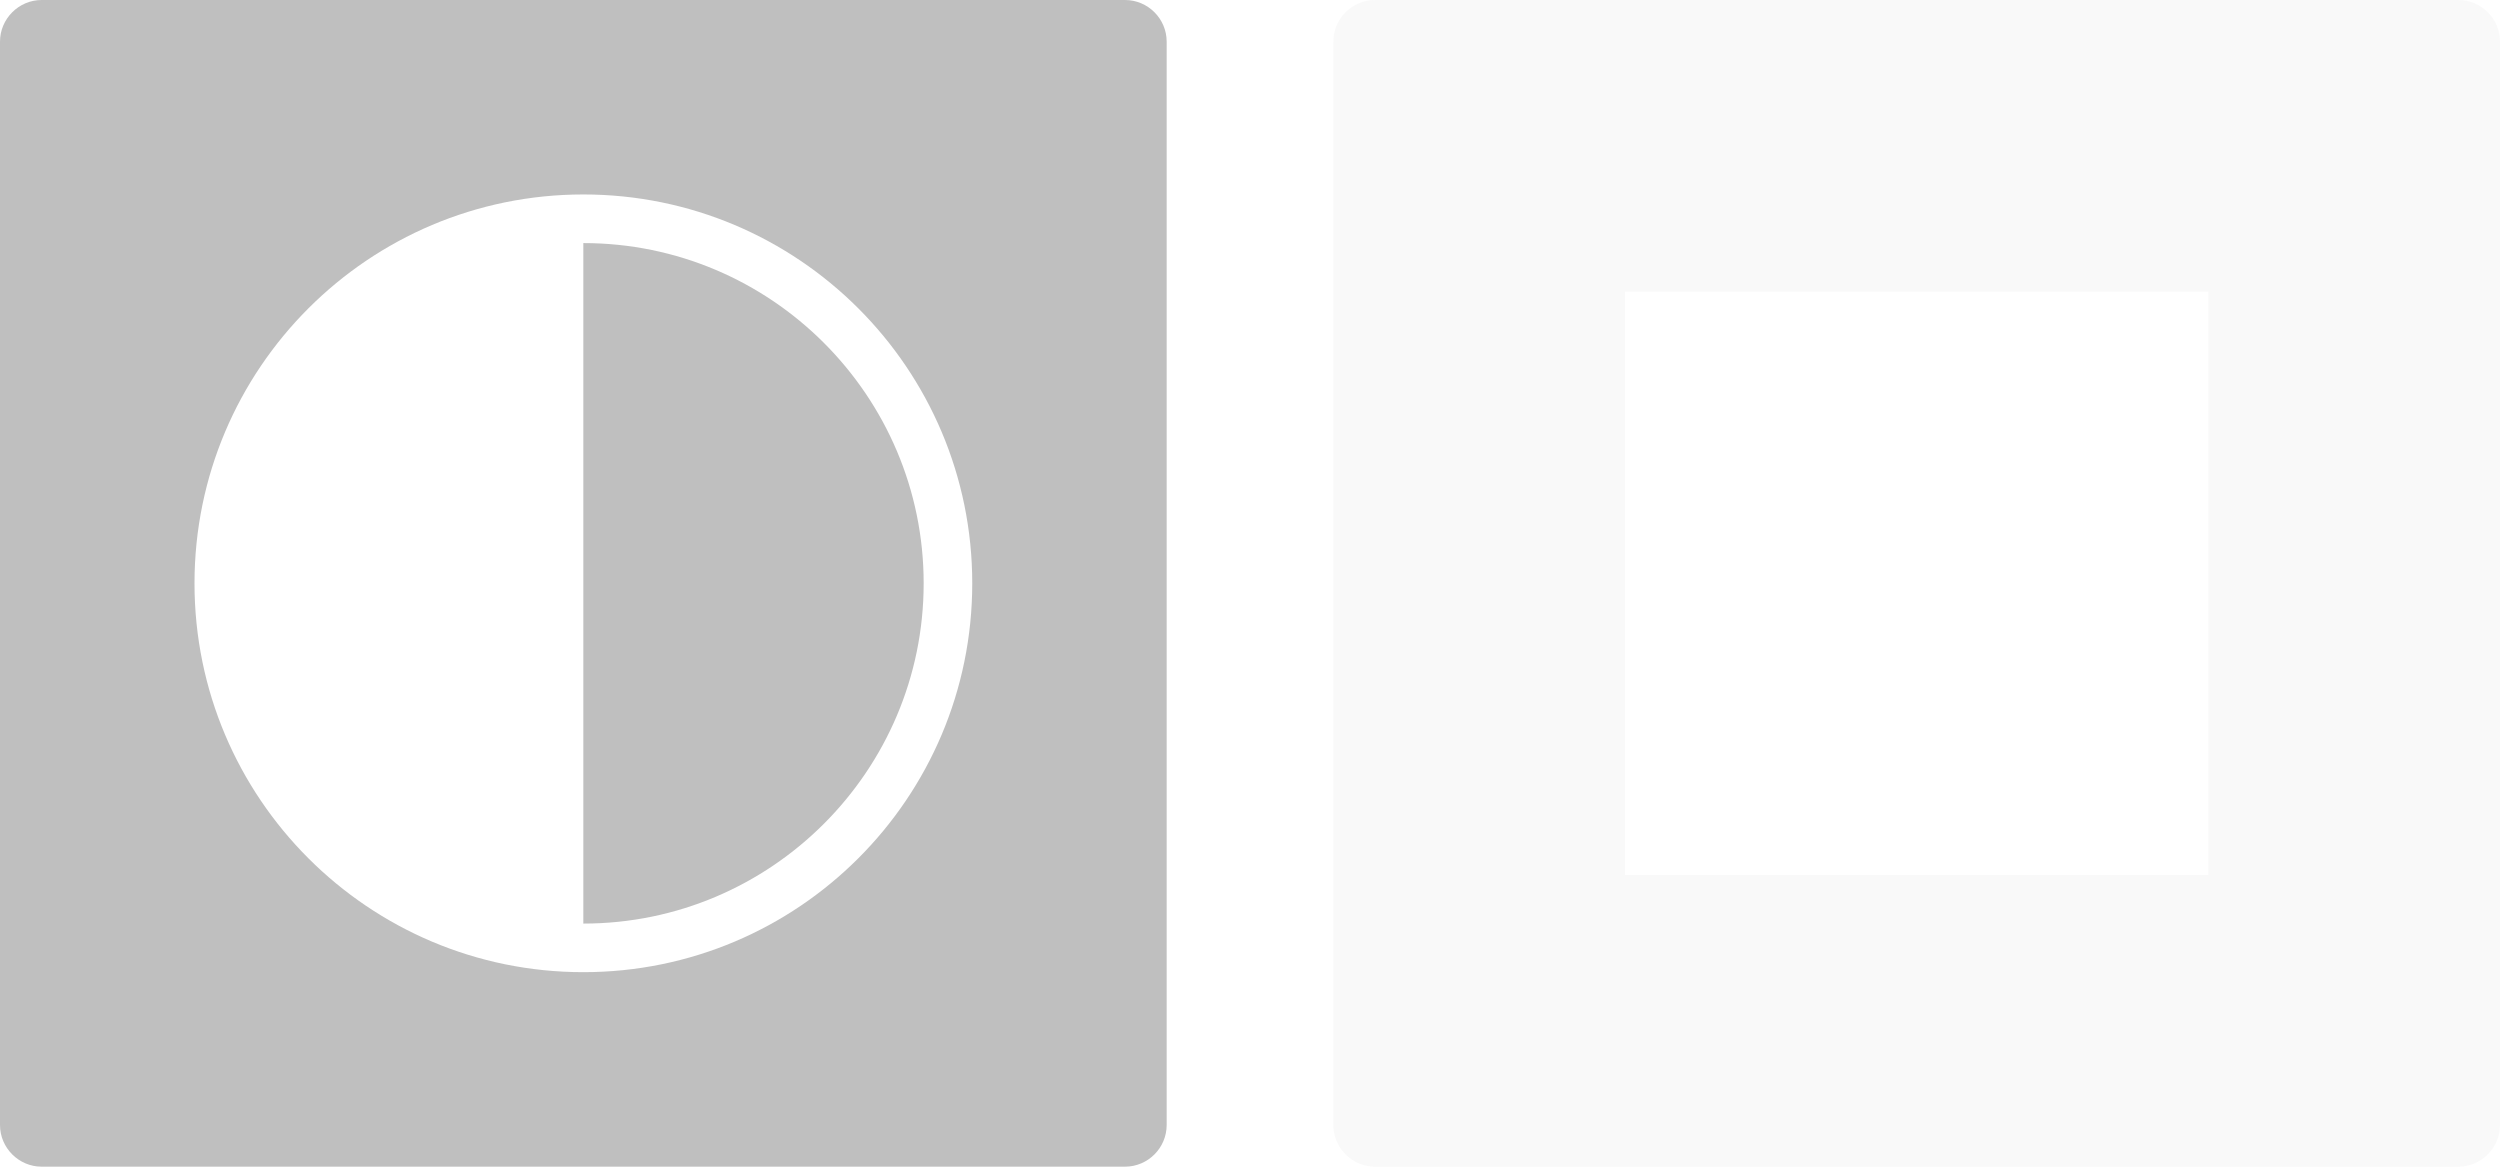
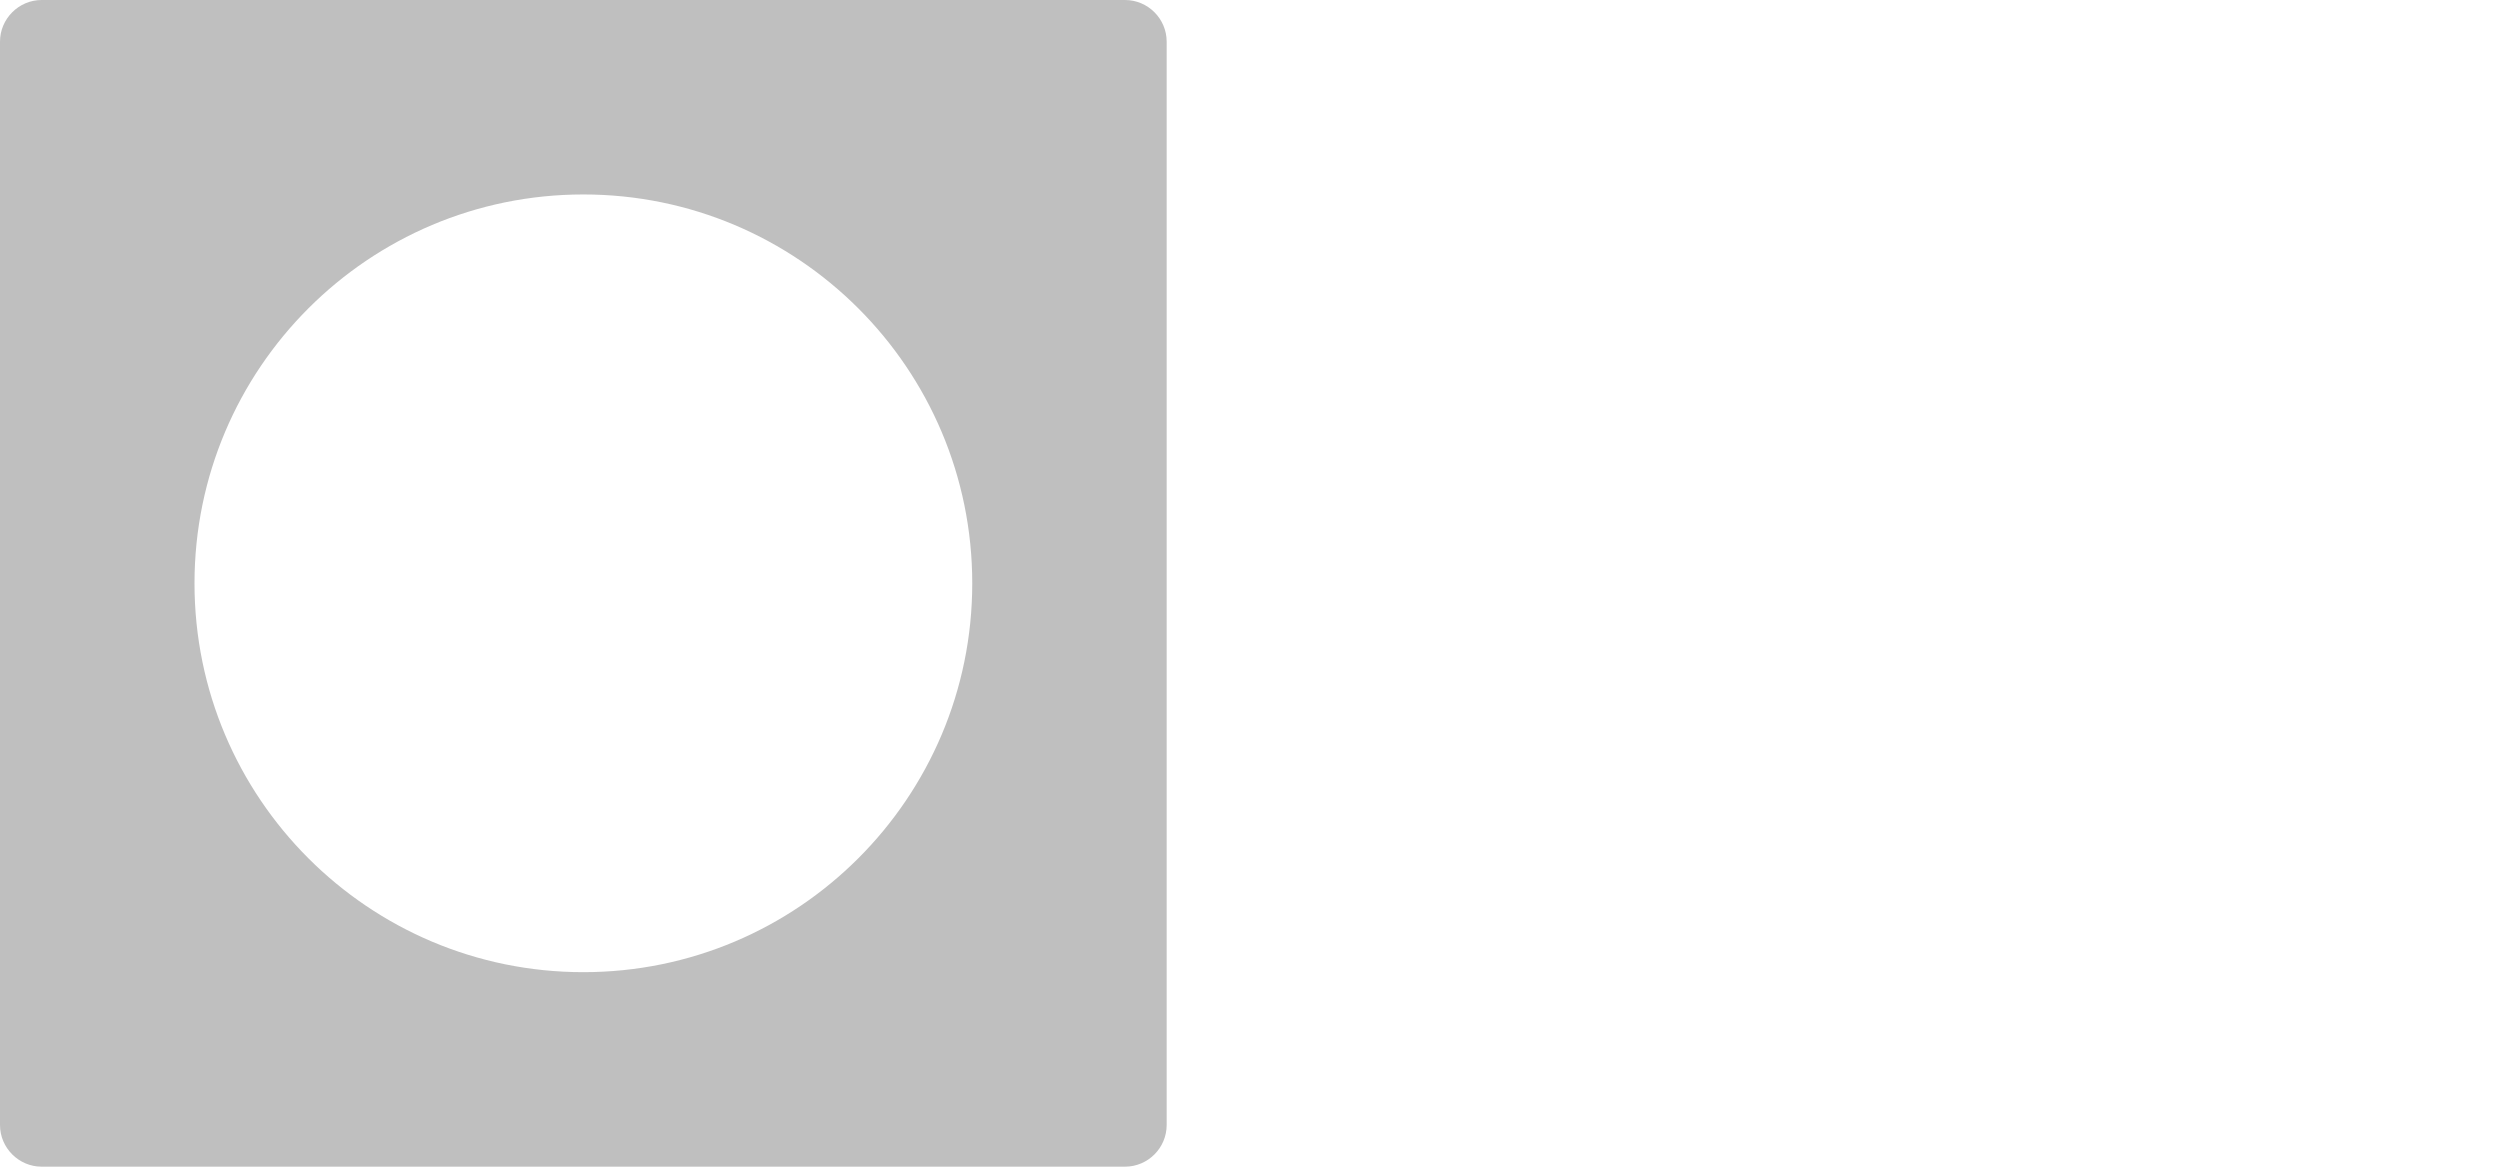
<svg xmlns="http://www.w3.org/2000/svg" version="1.1" id="レイヤー_1" x="0px" y="0px" width="60px" height="28px" viewBox="0 0 60 28" enable-background="new 0 0 60 28" xml:space="preserve">
  <g>
-     <path fill="#BFBFBF" d="M14,5.834v16.332c4.504,0,8.168-3.664,8.168-8.166C22.168,9.497,18.504,5.834,14,5.834z" />
    <path fill="#BFBFBF" d="M27,0H1C0.451,0,0,0.45,0,1v26c0,0.55,0.451,1,1,1h26c0.551,0,1-0.45,1-1V1C28,0.45,27.551,0,27,0z    M14,23.332c-5.154,0-9.332-4.178-9.332-9.332c0-5.154,4.178-9.333,9.332-9.333S23.334,8.846,23.334,14   C23.334,19.154,19.154,23.332,14,23.332z" />
  </g>
-   <path opacity="0.1" fill="#BFBFBF" enable-background="new    " d="M59,0H33c-0.549,0-1,0.45-1,1v26c0,0.55,0.451,1,1,1h26  c0.551,0,1-0.45,1-1V1C60,0.45,59.551,0,59,0z M53,21H39V7h14V21z" />
</svg>